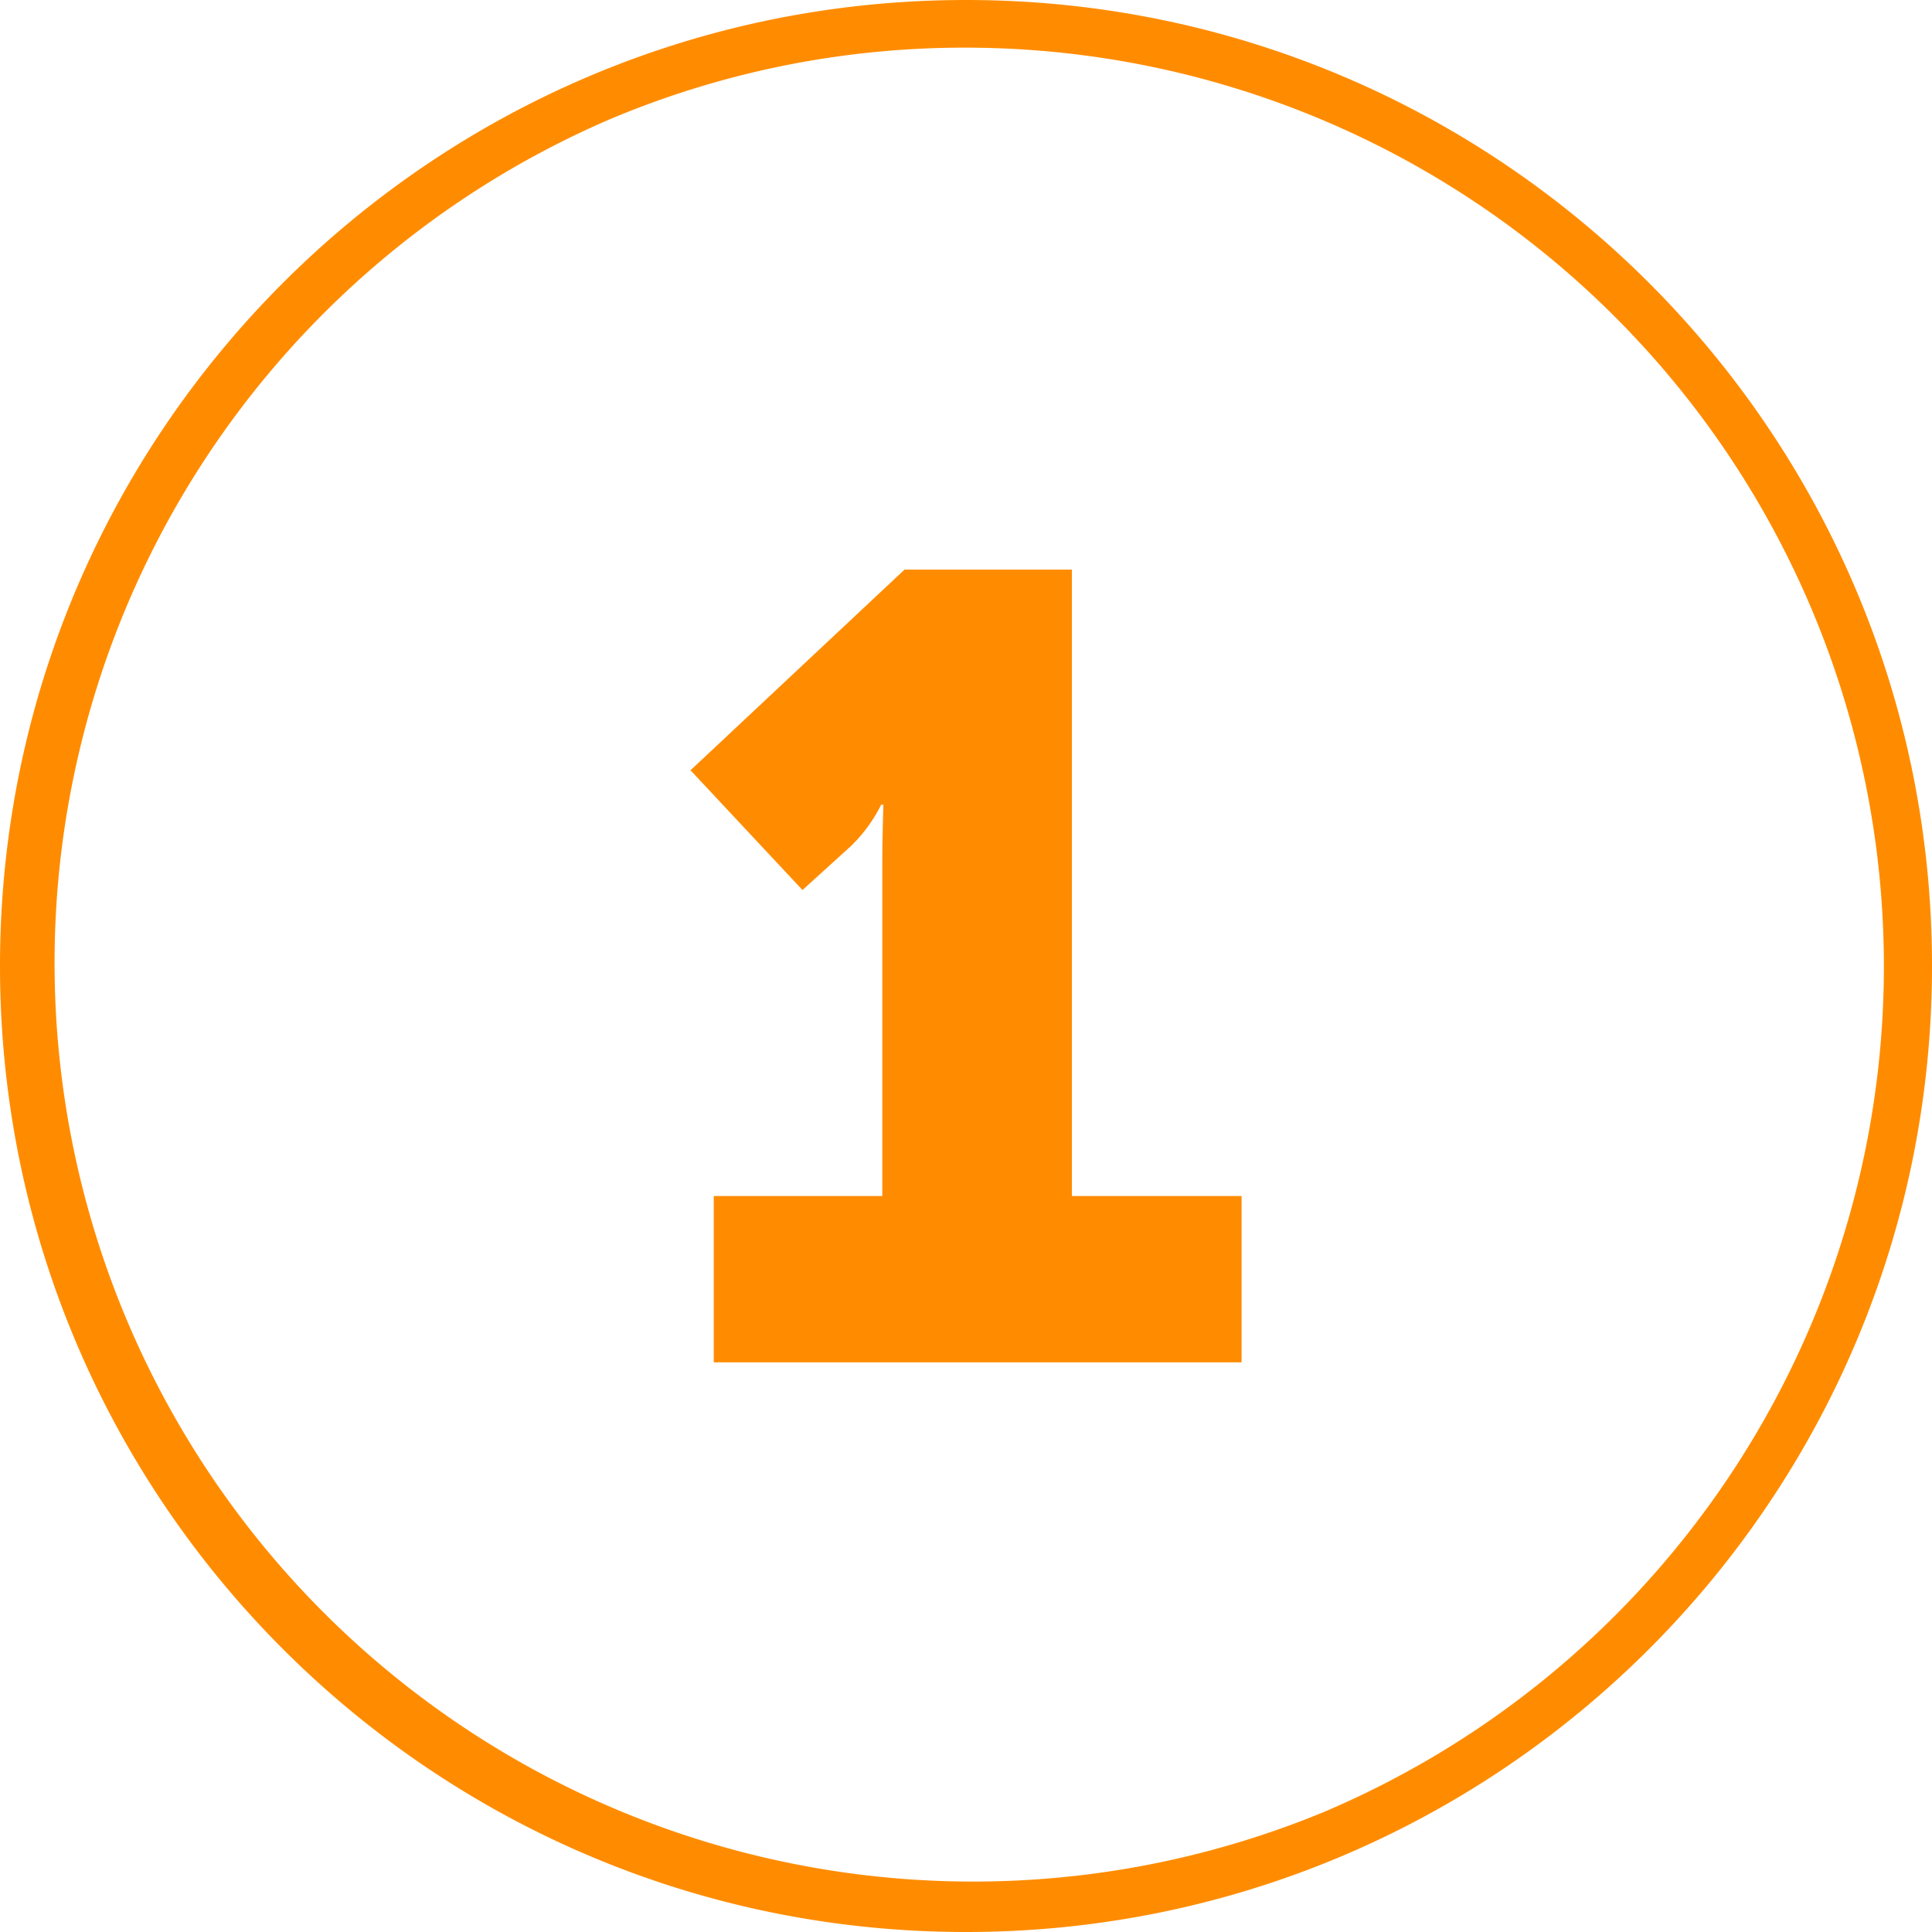
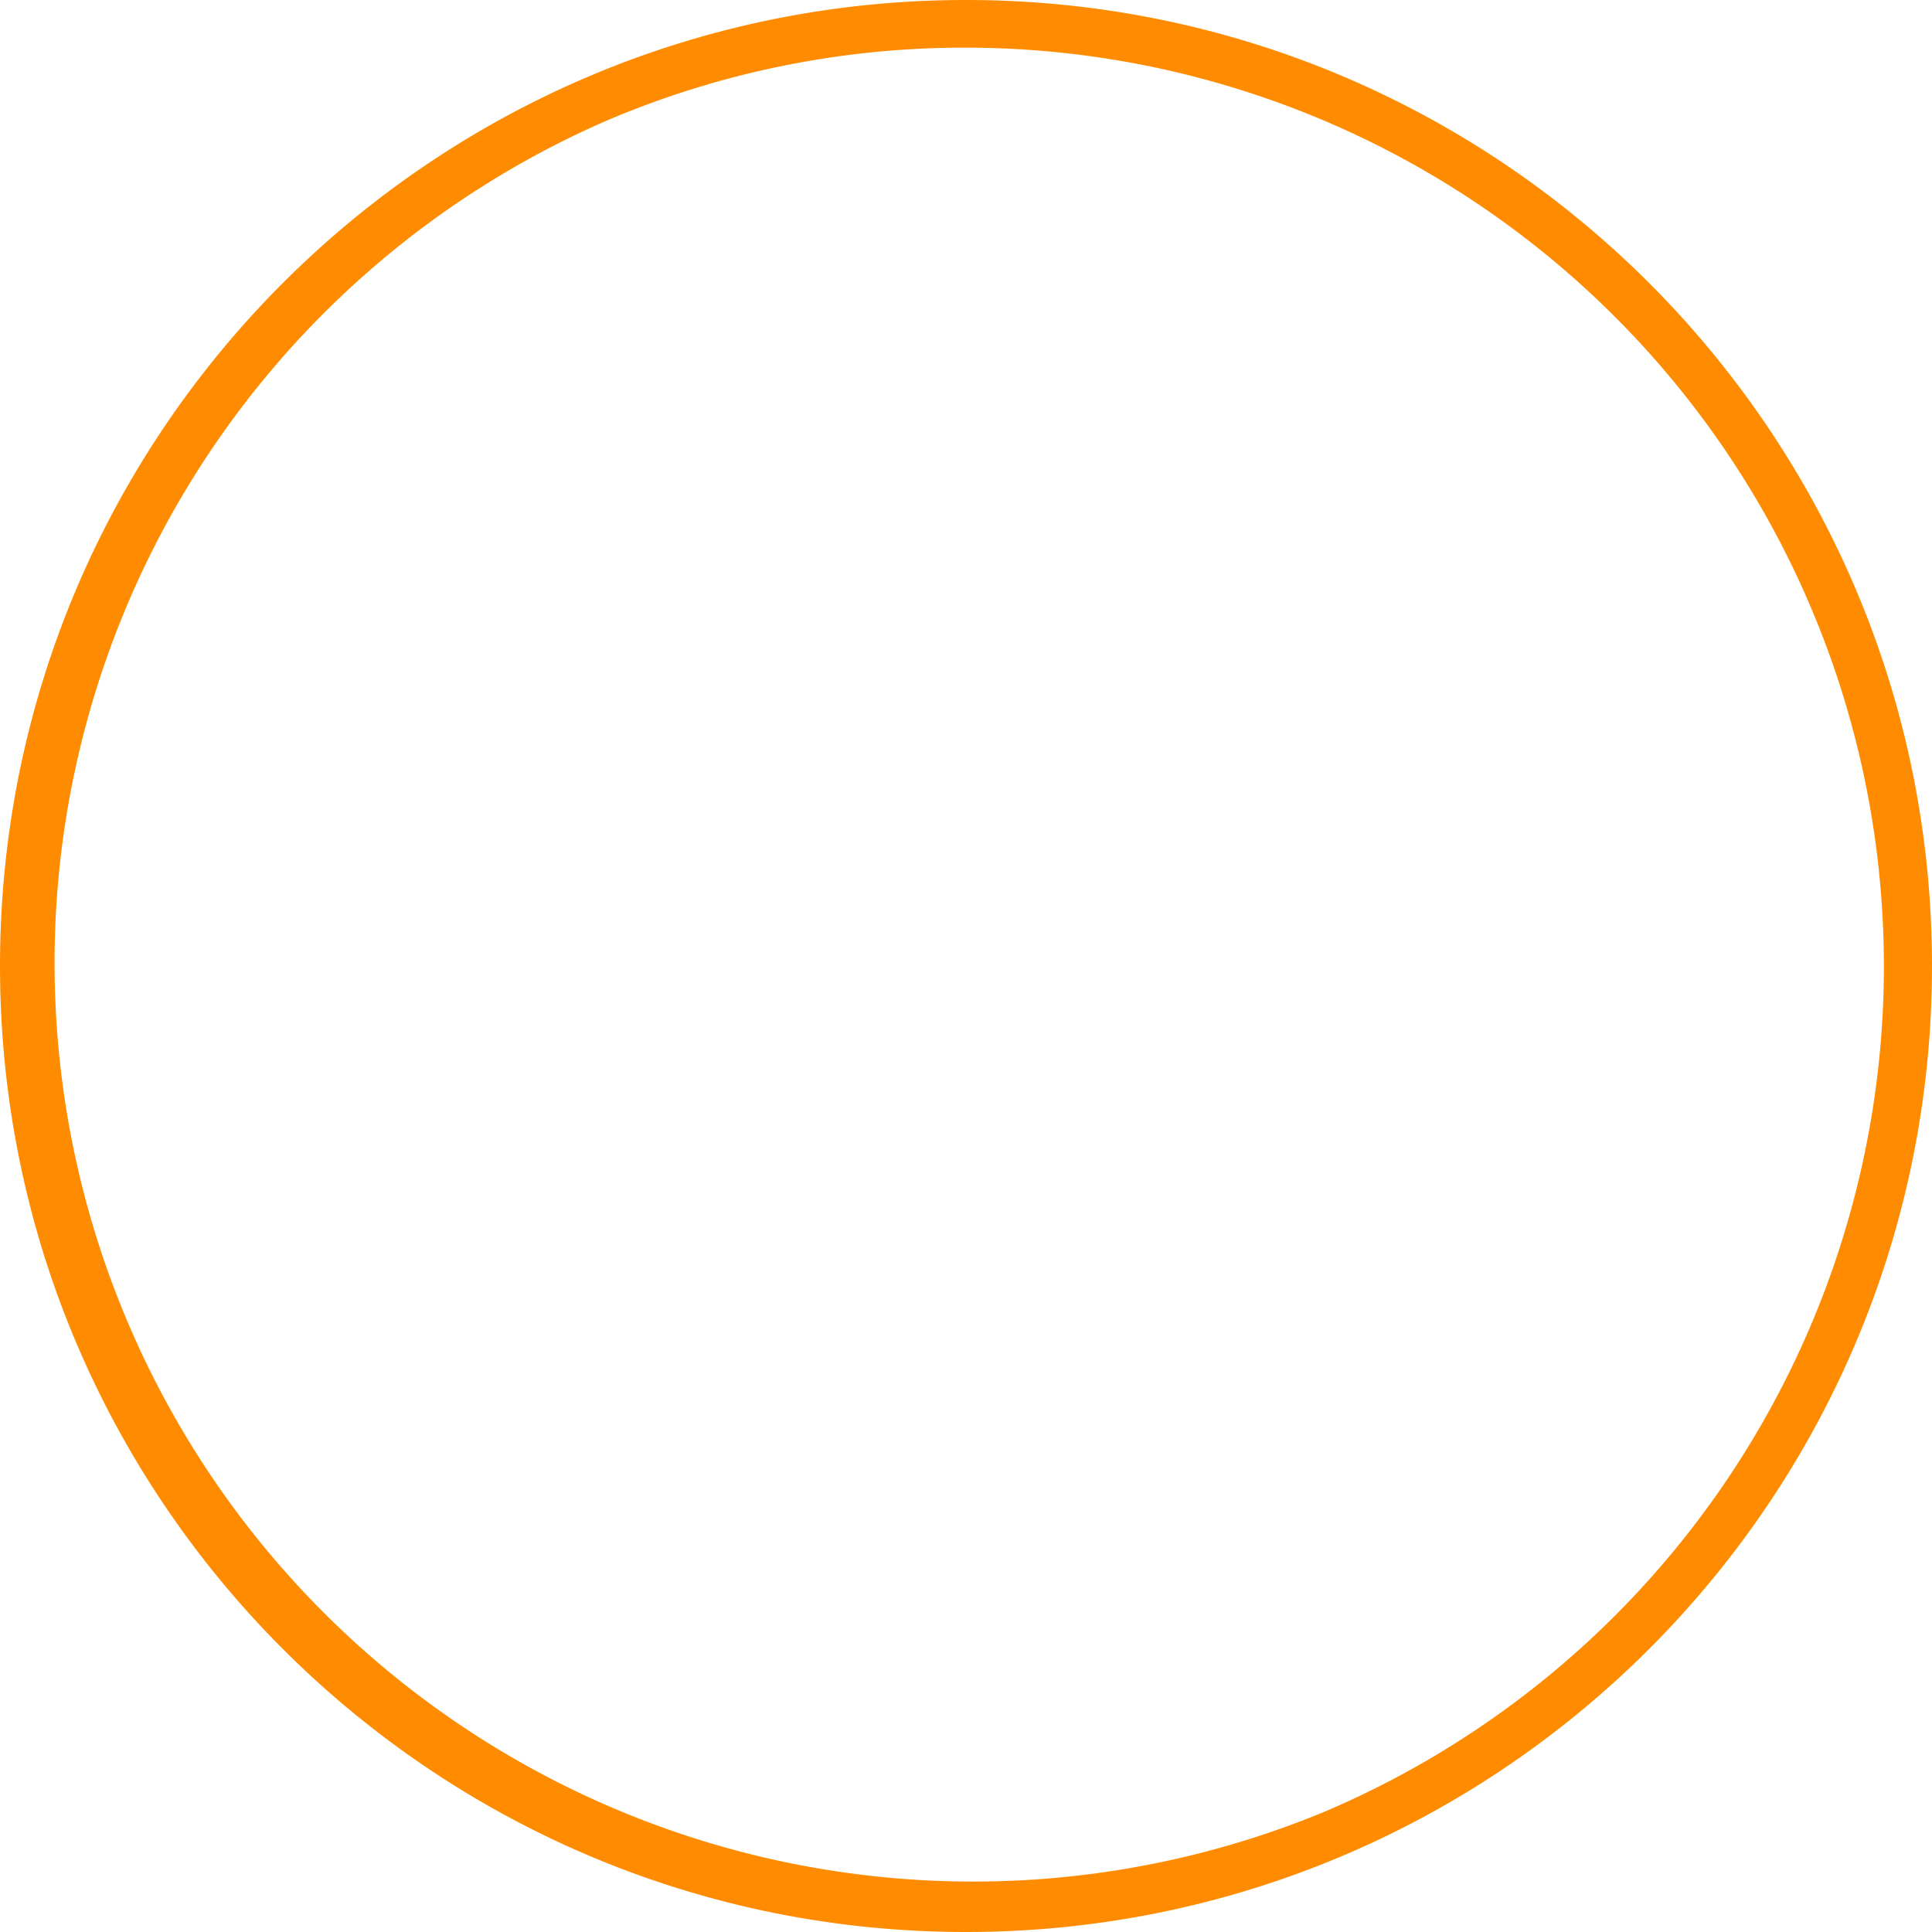
<svg xmlns="http://www.w3.org/2000/svg" viewBox="0 0 405.45 405.45">
  <defs>
    <style>.cls-1{fill:#ff8c00;}</style>
  </defs>
  <g id="Layer_1" data-name="Layer 1">
    <path class="cls-1" d="M202.72,10a192.78,192.78,0,0,1,75,370.31,192.78,192.78,0,0,1-150-355.17,191.43,191.43,0,0,1,75-15.14m0-10C90.76,0,0,90.76,0,202.72S90.76,405.45,202.72,405.45s202.73-90.77,202.73-202.73S314.68,0,202.72,0Z" />
-     <path class="cls-1" d="M149.79,251h35.37V181.66c0-6.28.23-12.79.23-12.79h-.47a31.4,31.4,0,0,1-6.51,8.84l-10,9.07-23.5-25.13,44.91-42.11h35.13V251h35.61v34.9H149.79Z" />
  </g>
</svg>